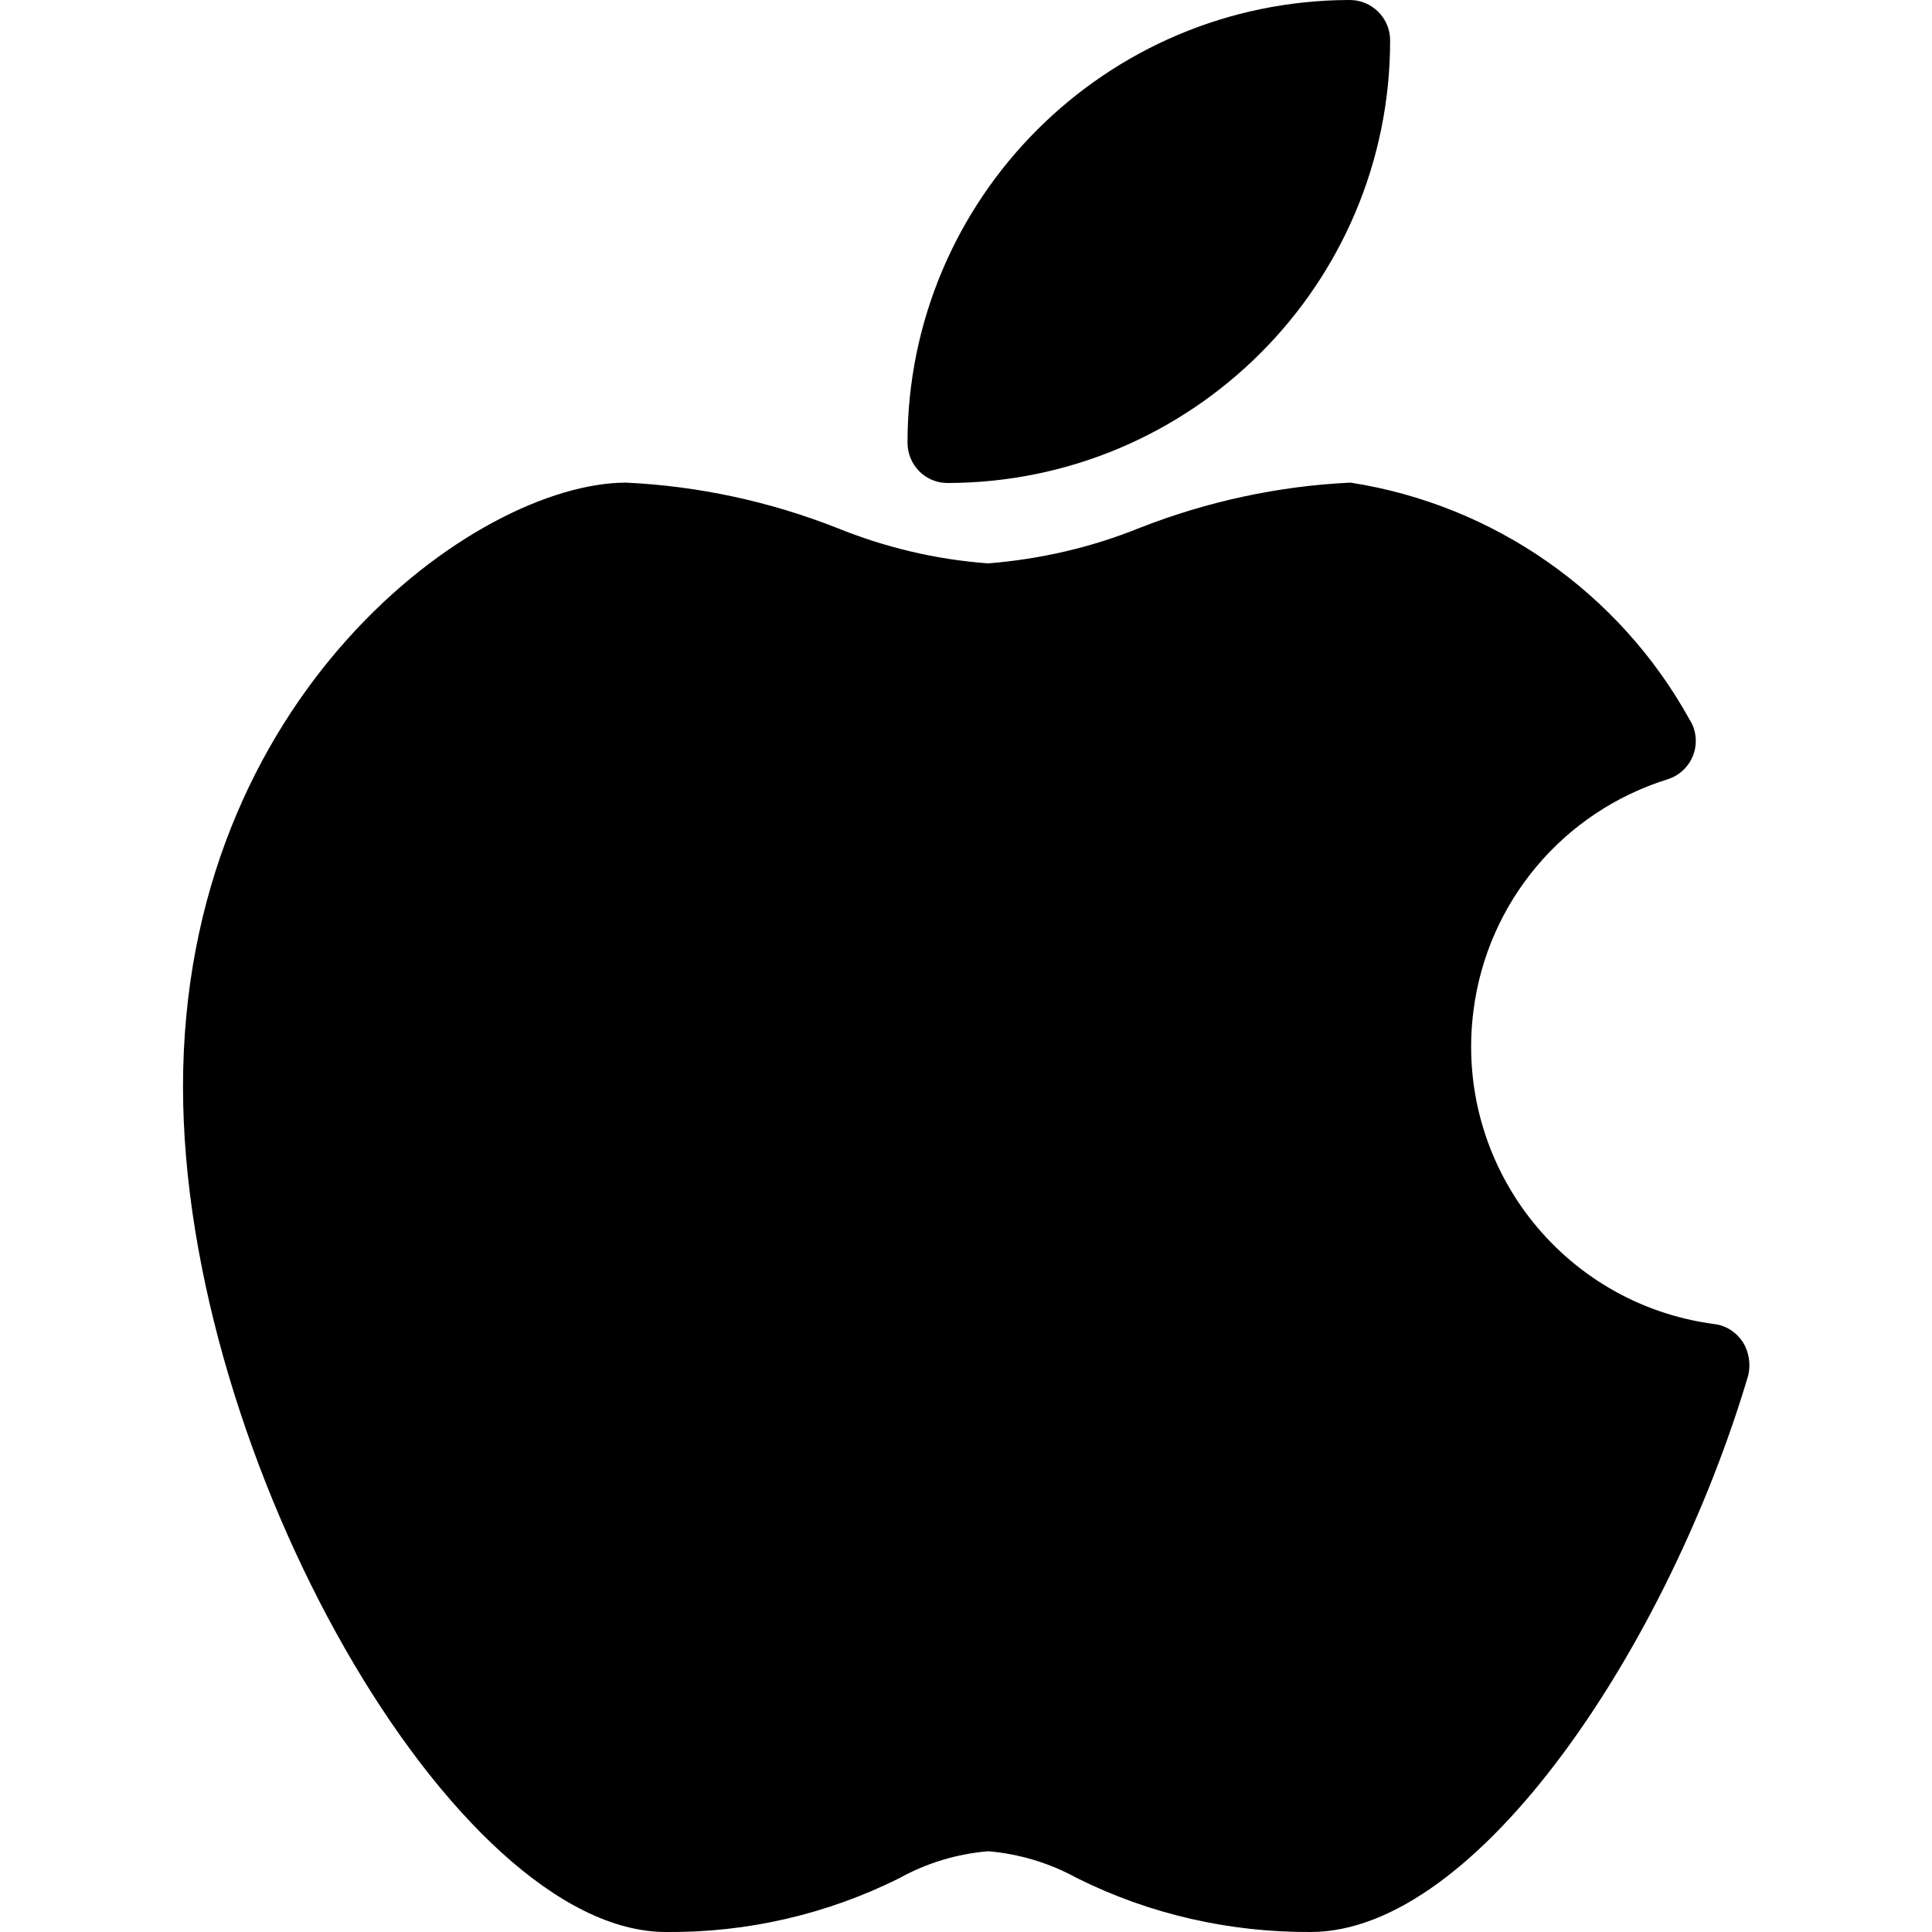
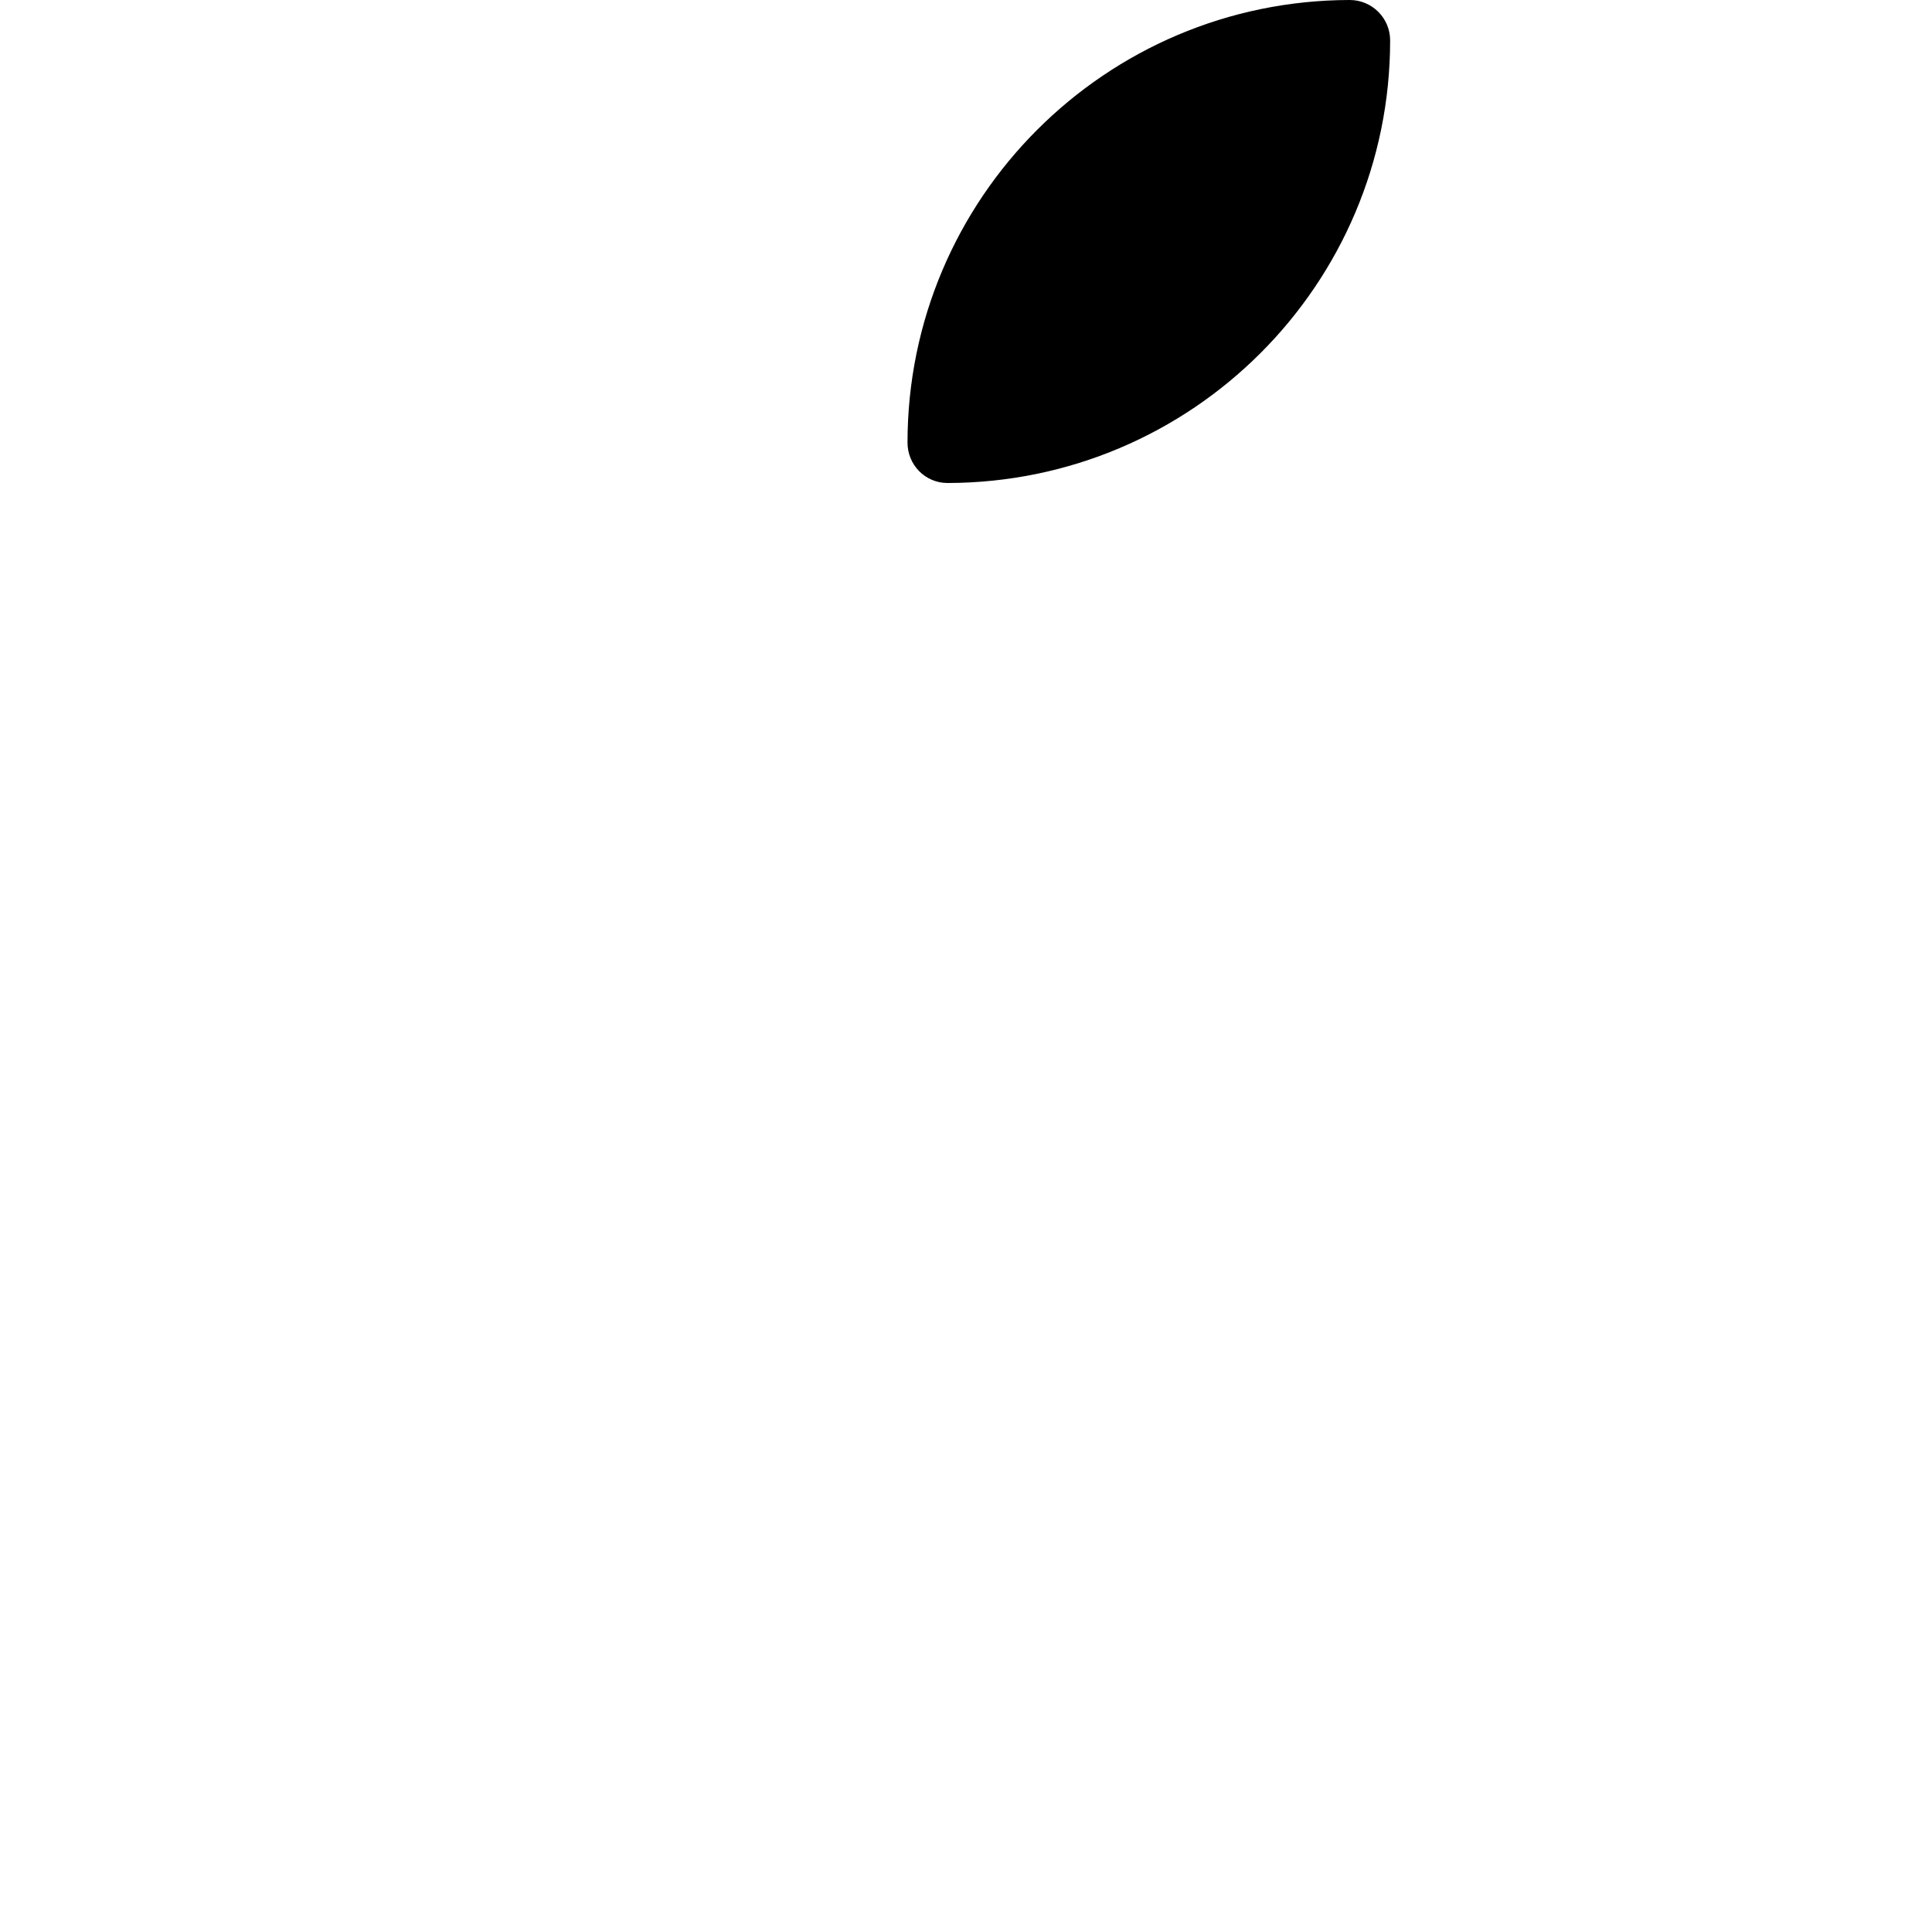
<svg xmlns="http://www.w3.org/2000/svg" version="1.1" id="Capa_1" x="0px" y="0px" viewBox="0 0 512 512" style="enable-background:new 0 0 512 512;" xml:space="preserve">
  <g>
-     <path d="M461.9,355.7c-1.7-2.6-4.4-4.4-7.5-4.8c-40.6-5.3-69.2-42.5-63.9-83.2c3.7-28.7,23.8-52.6,51.5-61.2   c5.6-1.8,8.7-7.8,6.9-13.4c-0.3-0.9-0.7-1.7-1.2-2.5c-18.6-33.6-51.8-56.8-89.8-62.7c-19.2,0.9-38,5-55.9,12   c-12.8,5.2-26.4,8.3-40.1,9.4c-13.8-1-27.3-4.2-40.1-9.4c-17.8-7-36.7-11.1-55.9-12C126,128,48.5,184.5,48.5,288   c0,98.4,71.8,224,128,224c21.5,0.2,42.7-4.7,61.9-14.3c7.2-4,15.2-6.4,23.5-7.1c8.2,0.7,16.2,3.1,23.5,7.1   c19.2,9.6,40.4,14.4,61.9,14.3c44.6,0,94.9-76.5,116-147.5C464,361.5,463.5,358.3,461.9,355.7z" />
    <path d="M251.1,128c64.8-0.1,117.3-52.6,117.3-117.3c0-5.9-4.8-10.7-10.7-10.7C293,0.1,240.5,52.6,240.5,117.3   C240.5,123.2,245.2,128,251.1,128z" />
  </g>
</svg>